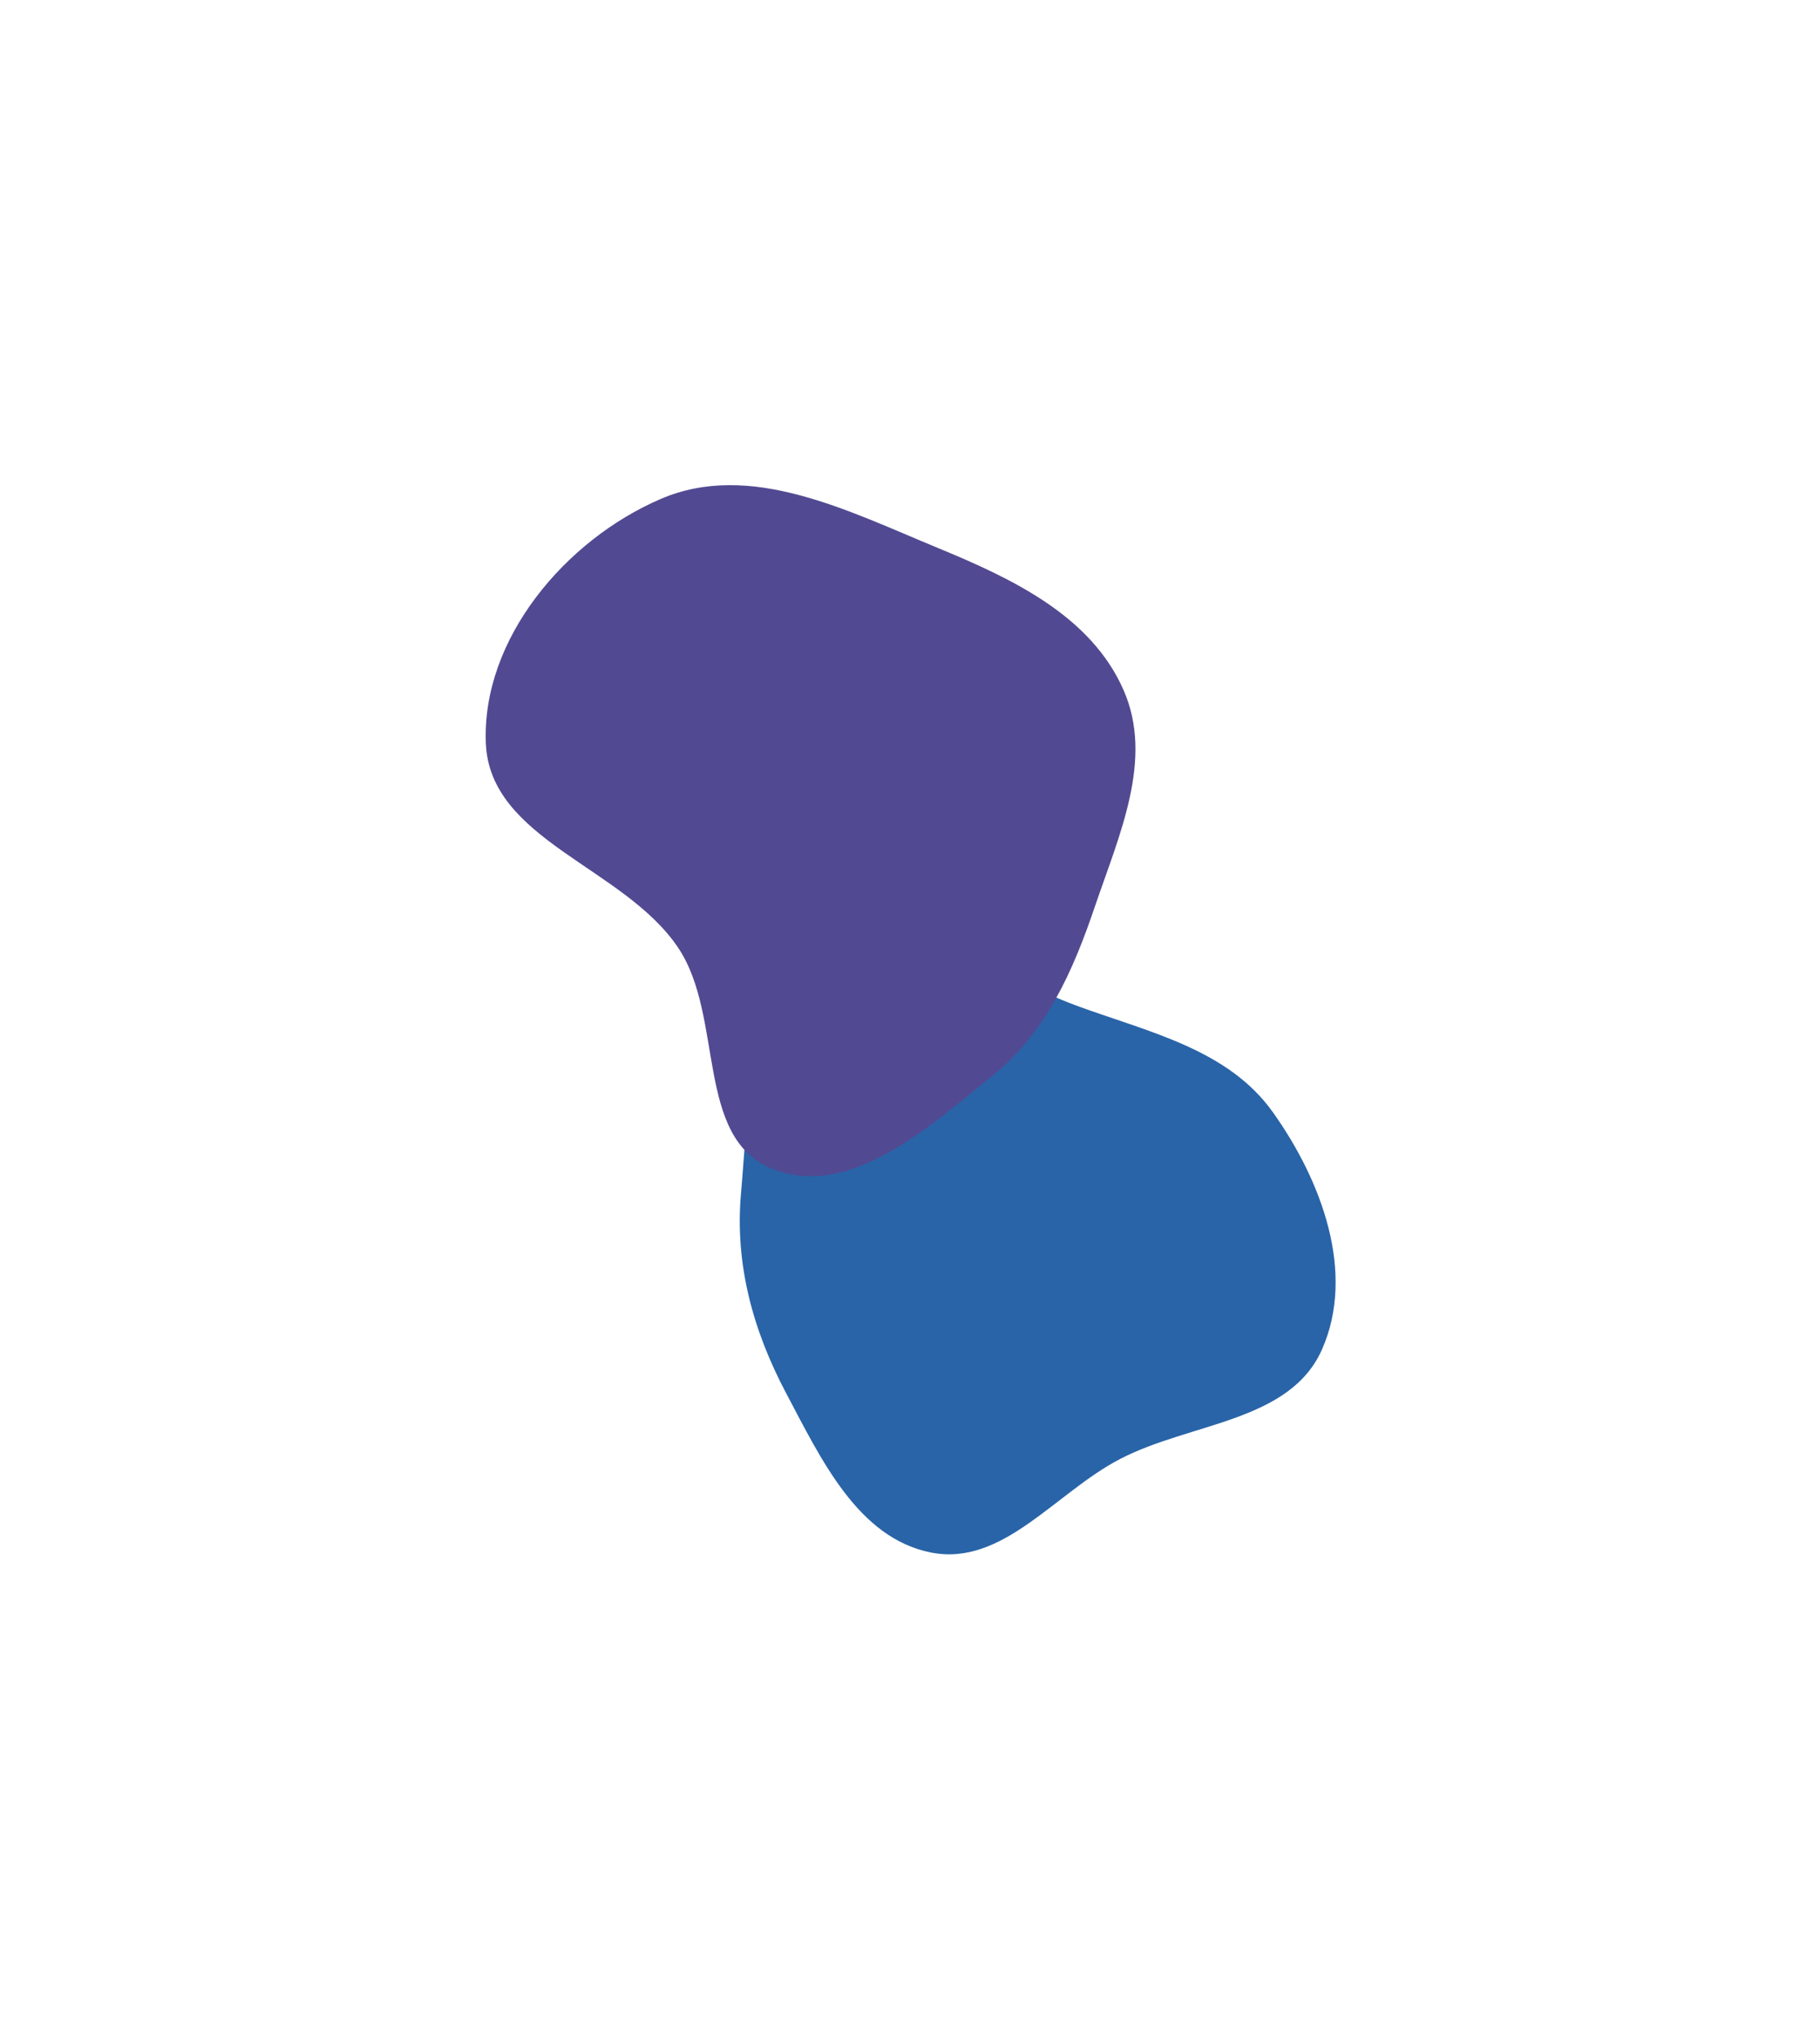
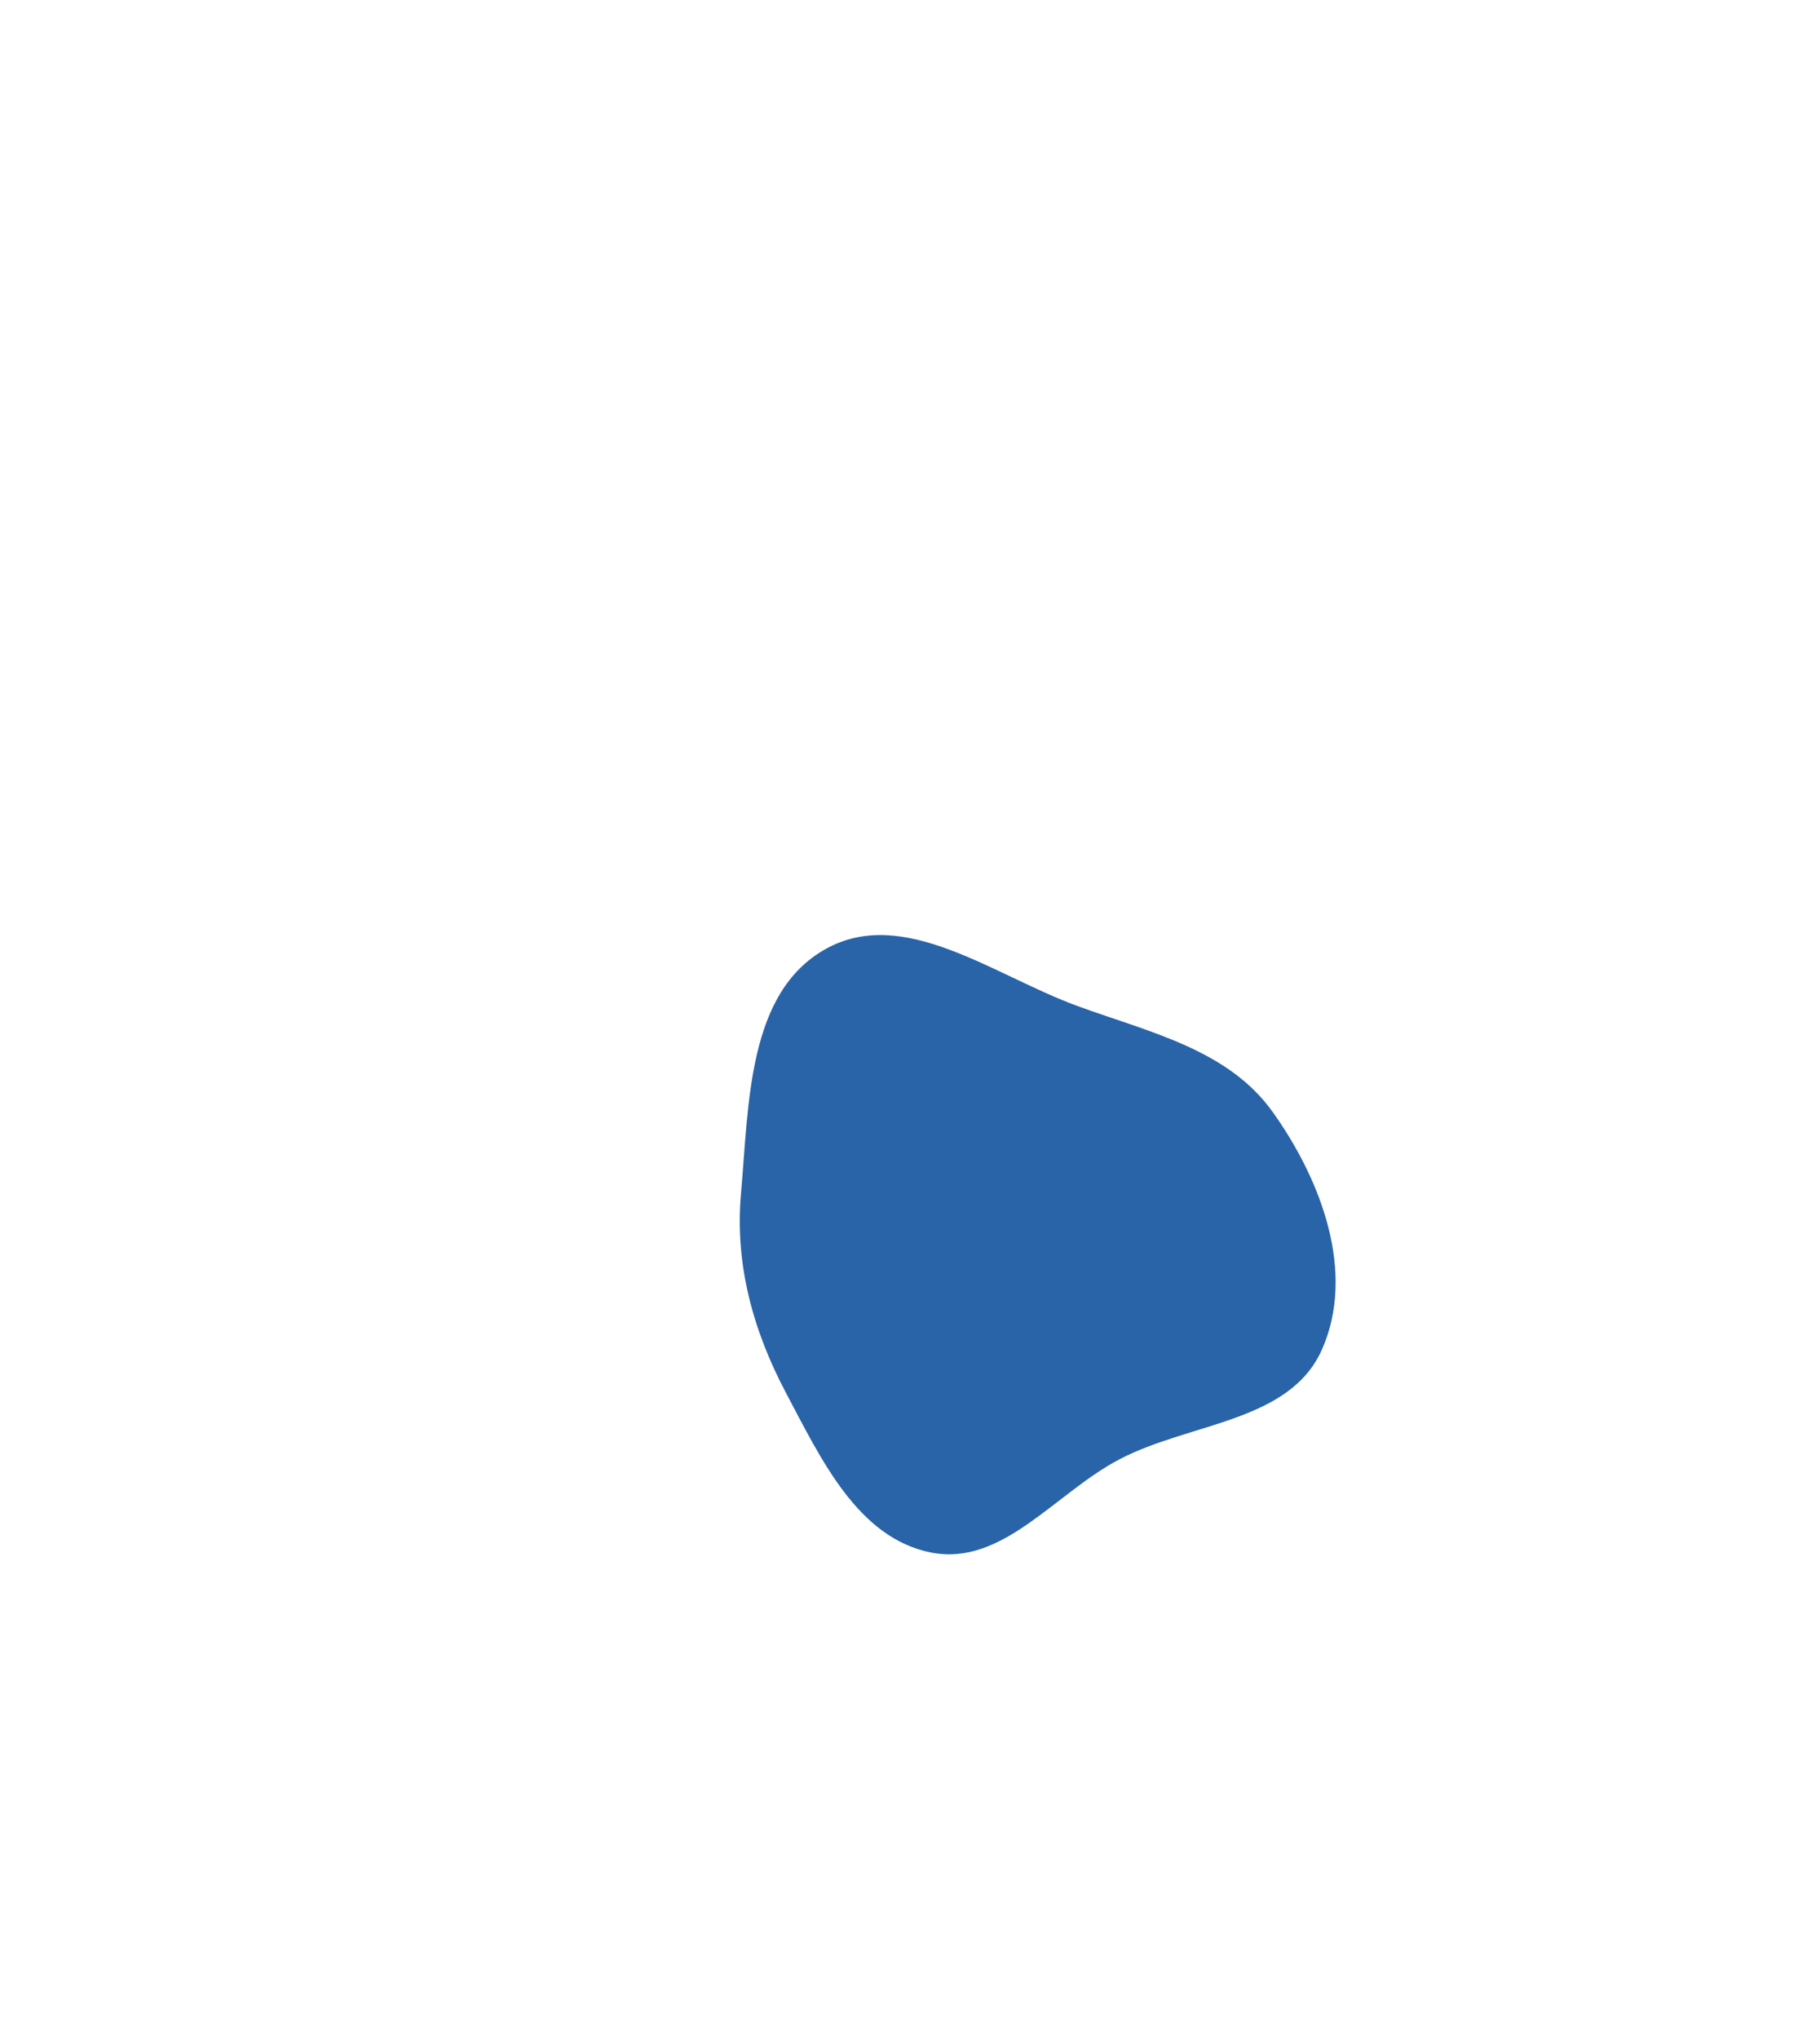
<svg xmlns="http://www.w3.org/2000/svg" width="752" height="842" viewBox="0 0 752 842" fill="none">
  <g filter="url(#filter0_f_439_400)">
    <path fill-rule="evenodd" clip-rule="evenodd" d="M306.169 492.826C309.448 455.937 308.812 409.861 341.168 391.846C373.466 373.863 410.485 402.739 445.213 415.408C475.116 426.316 507.456 433.328 525.932 459.246C546.045 487.463 560.239 525.452 546.256 557.157C532.973 587.274 491.976 587.286 462.768 602.462C435.999 616.371 414.345 646.898 384.745 641.077C354.508 635.131 339.285 602.567 324.853 575.339C311.124 549.436 303.572 522.027 306.169 492.826Z" fill="#2964A8" />
  </g>
  <g filter="url(#filter1_f_439_400)">
-     <path fill-rule="evenodd" clip-rule="evenodd" d="M200.735 306.84C199.044 263.931 233.442 223.083 272.873 206.078C309.925 190.1 350.249 210.892 387.552 226.275C418.503 239.037 450.828 254.34 464.266 285.003C476.793 313.585 462.447 344.727 452.415 374.277C443.334 401.026 432.209 426.263 410.269 444.055C383.577 465.7 350.725 495.481 318.88 482.565C287.043 469.652 299.341 419.8 280.173 391.289C257.757 357.949 202.317 346.984 200.735 306.84Z" fill="#514A92" />
-   </g>
+     </g>
  <defs>
    <filter id="filter0_f_439_400" x="105.662" y="186.105" width="646.202" height="655.701" filterUnits="userSpaceOnUse" color-interpolation-filters="sRGB">
      <feFlood flood-opacity="0" result="BackgroundImageFix" />
      <feBlend mode="normal" in="SourceGraphic" in2="BackgroundImageFix" result="shape" />
      <feGaussianBlur stdDeviation="100" result="effect1_foregroundBlur_439_400" />
    </filter>
    <filter id="filter1_f_439_400" x="0.675" y="0.328" width="668.478" height="685.372" filterUnits="userSpaceOnUse" color-interpolation-filters="sRGB">
      <feFlood flood-opacity="0" result="BackgroundImageFix" />
      <feBlend mode="normal" in="SourceGraphic" in2="BackgroundImageFix" result="shape" />
      <feGaussianBlur stdDeviation="100" result="effect1_foregroundBlur_439_400" />
    </filter>
  </defs>
</svg>